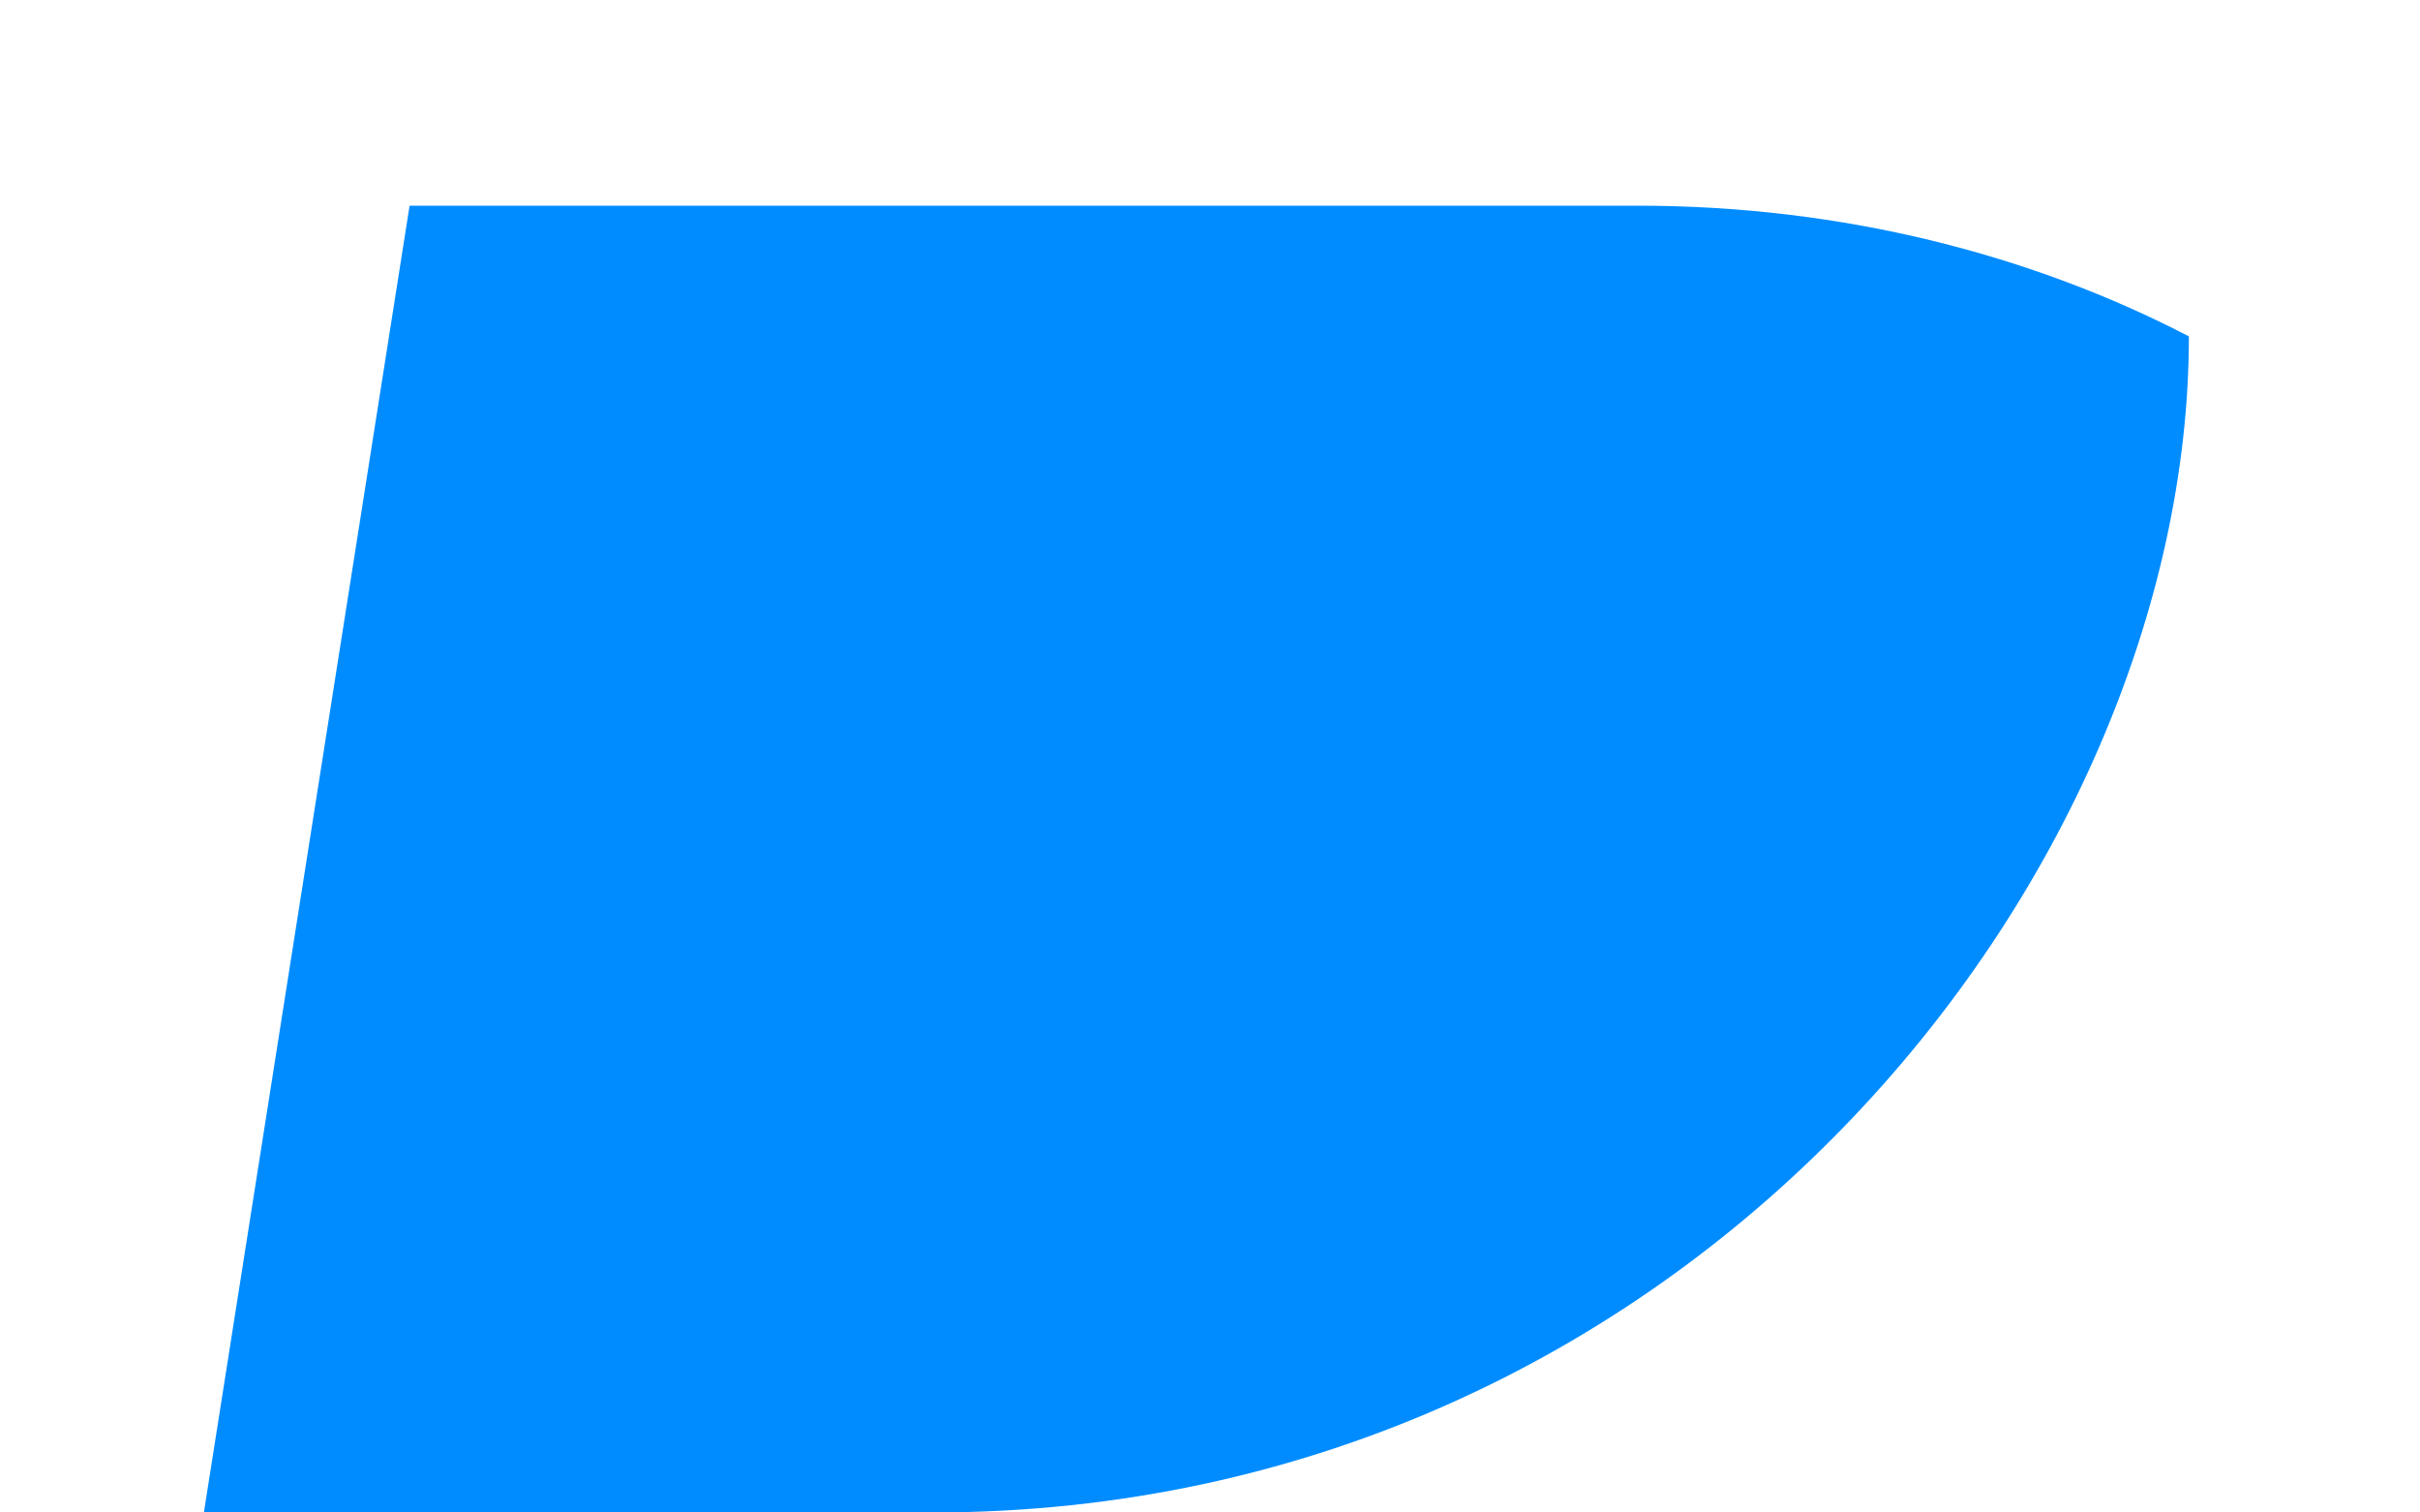
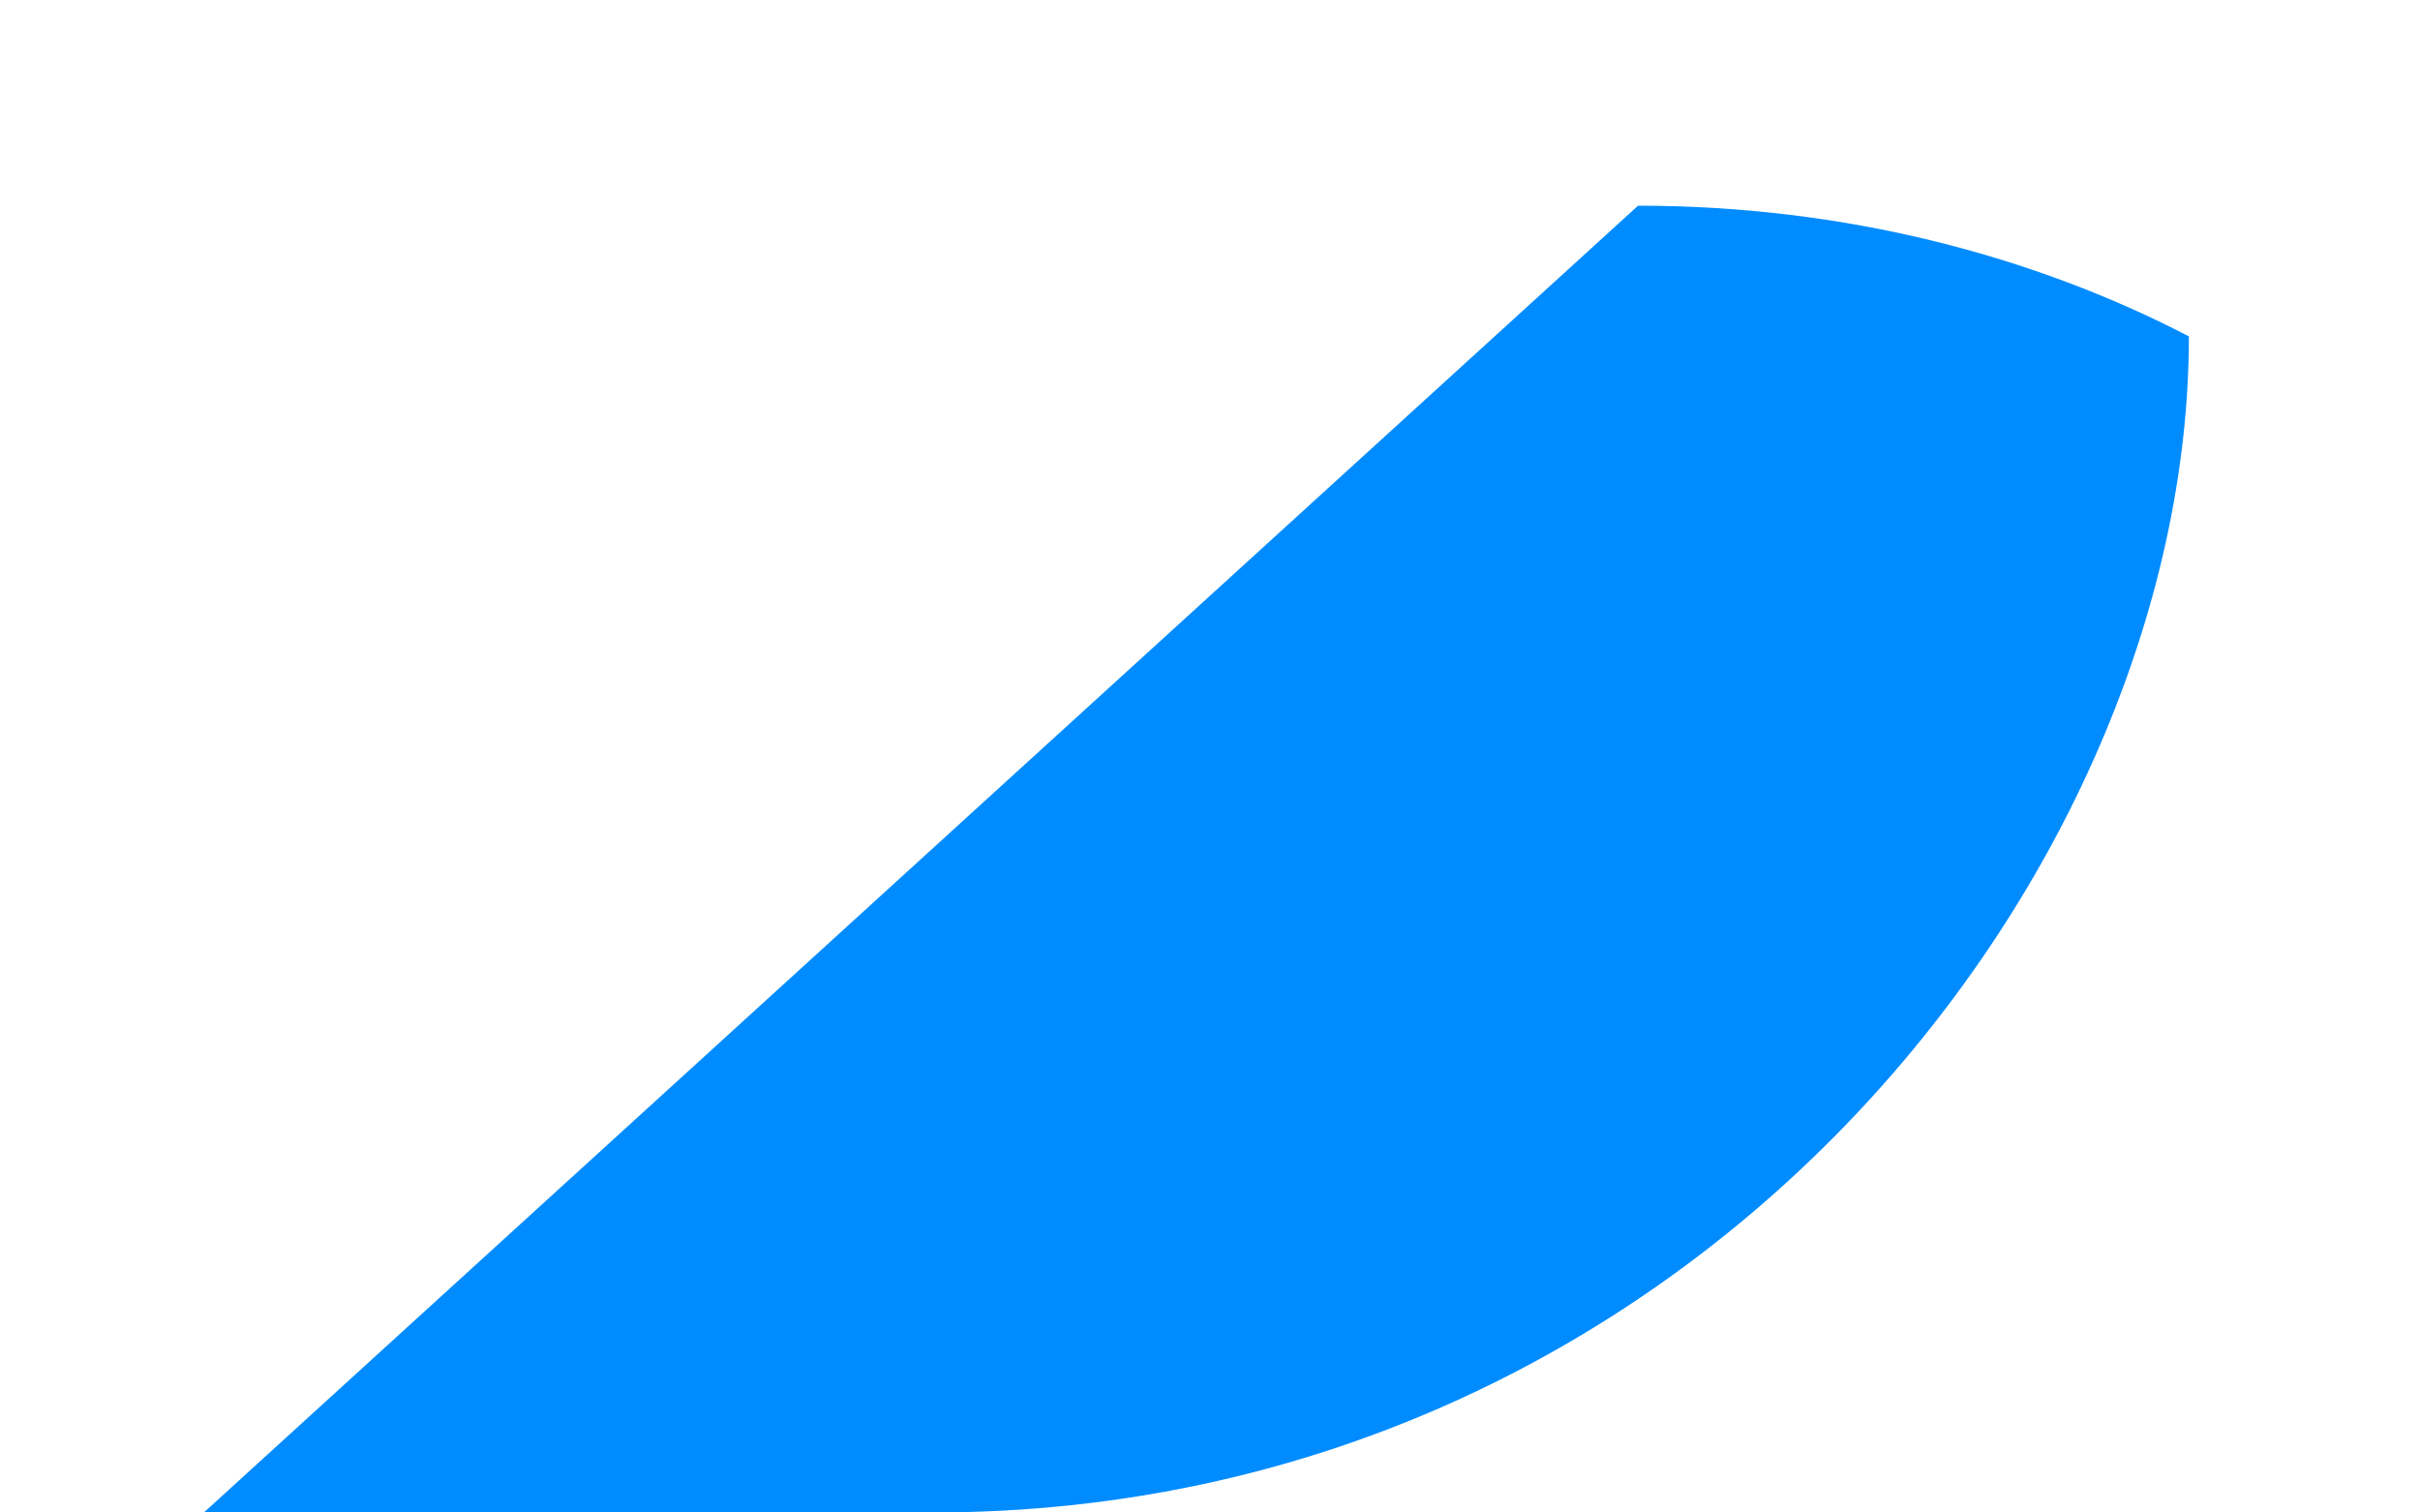
<svg xmlns="http://www.w3.org/2000/svg" width="8" height="5" viewBox="0 0 8 5" fill="none">
-   <path d="M7.236 1.112C6.72 0.844 6.095 0.68 5.415 0.68H1.354L0.674 5H3.082C5.58 5 7.236 2.896 7.236 1.112Z" fill="#008CFF" />
+   <path d="M7.236 1.112C6.72 0.844 6.095 0.68 5.415 0.68L0.674 5H3.082C5.58 5 7.236 2.896 7.236 1.112Z" fill="#008CFF" />
</svg>